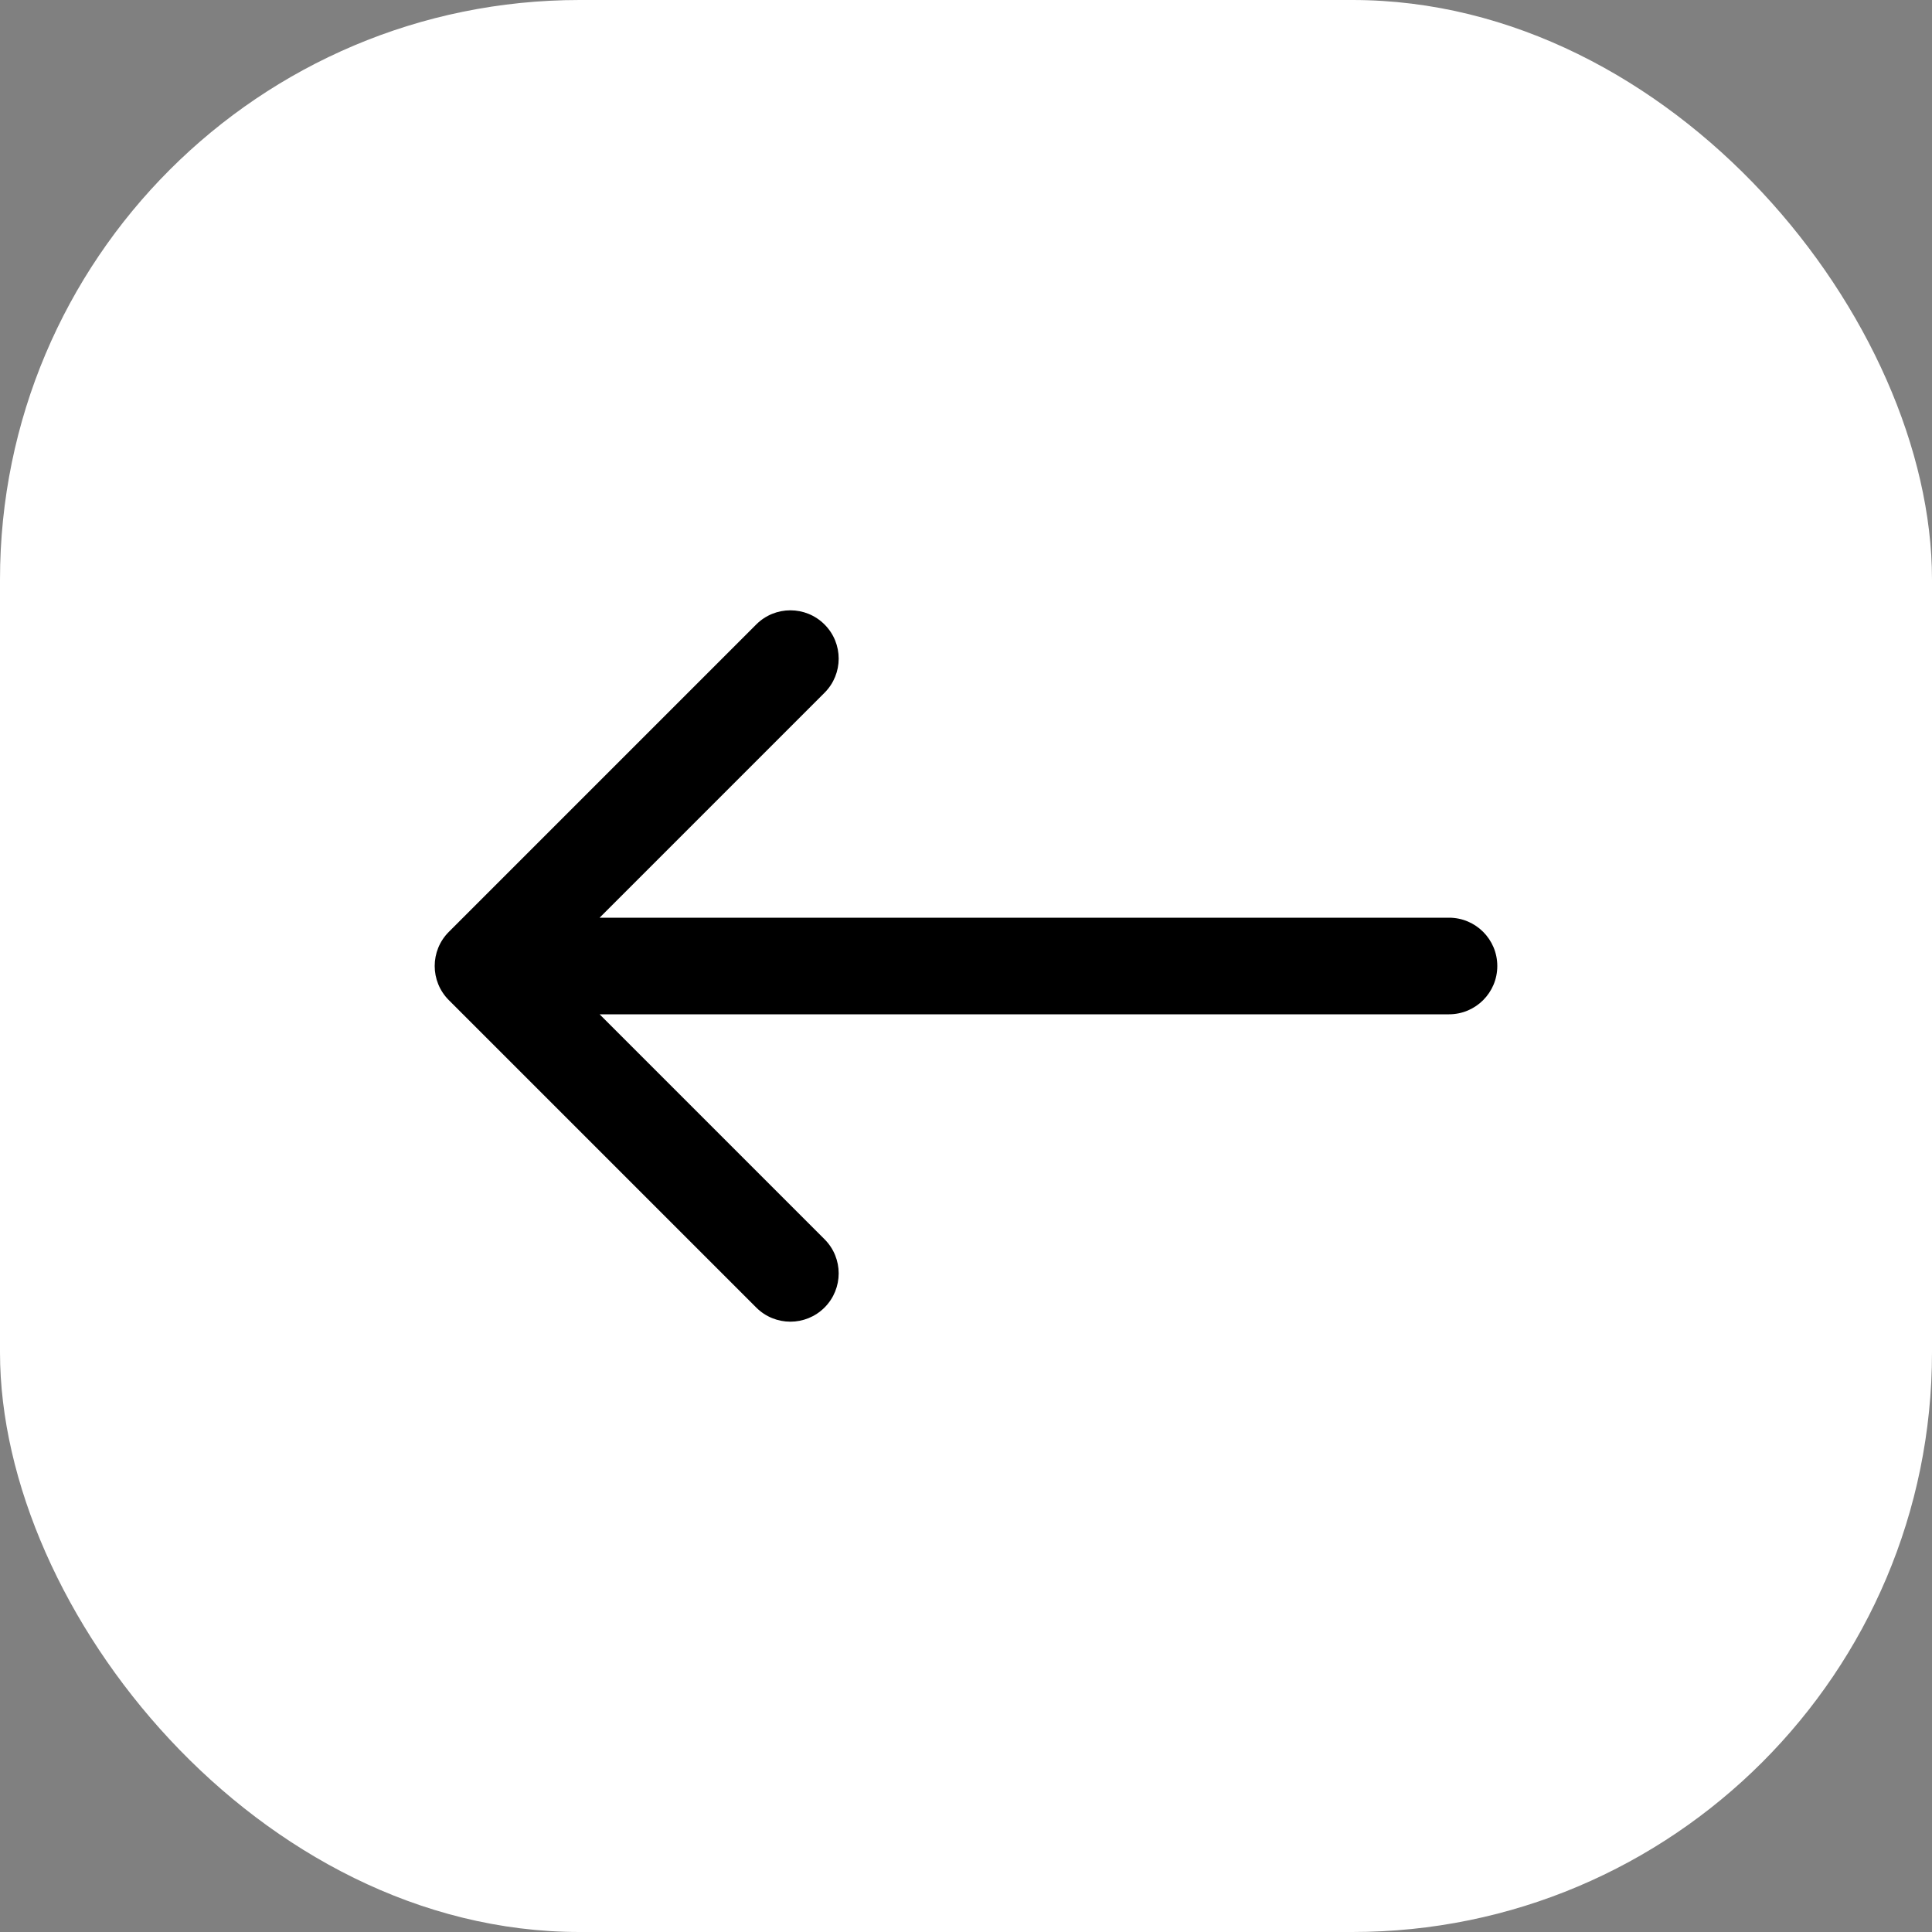
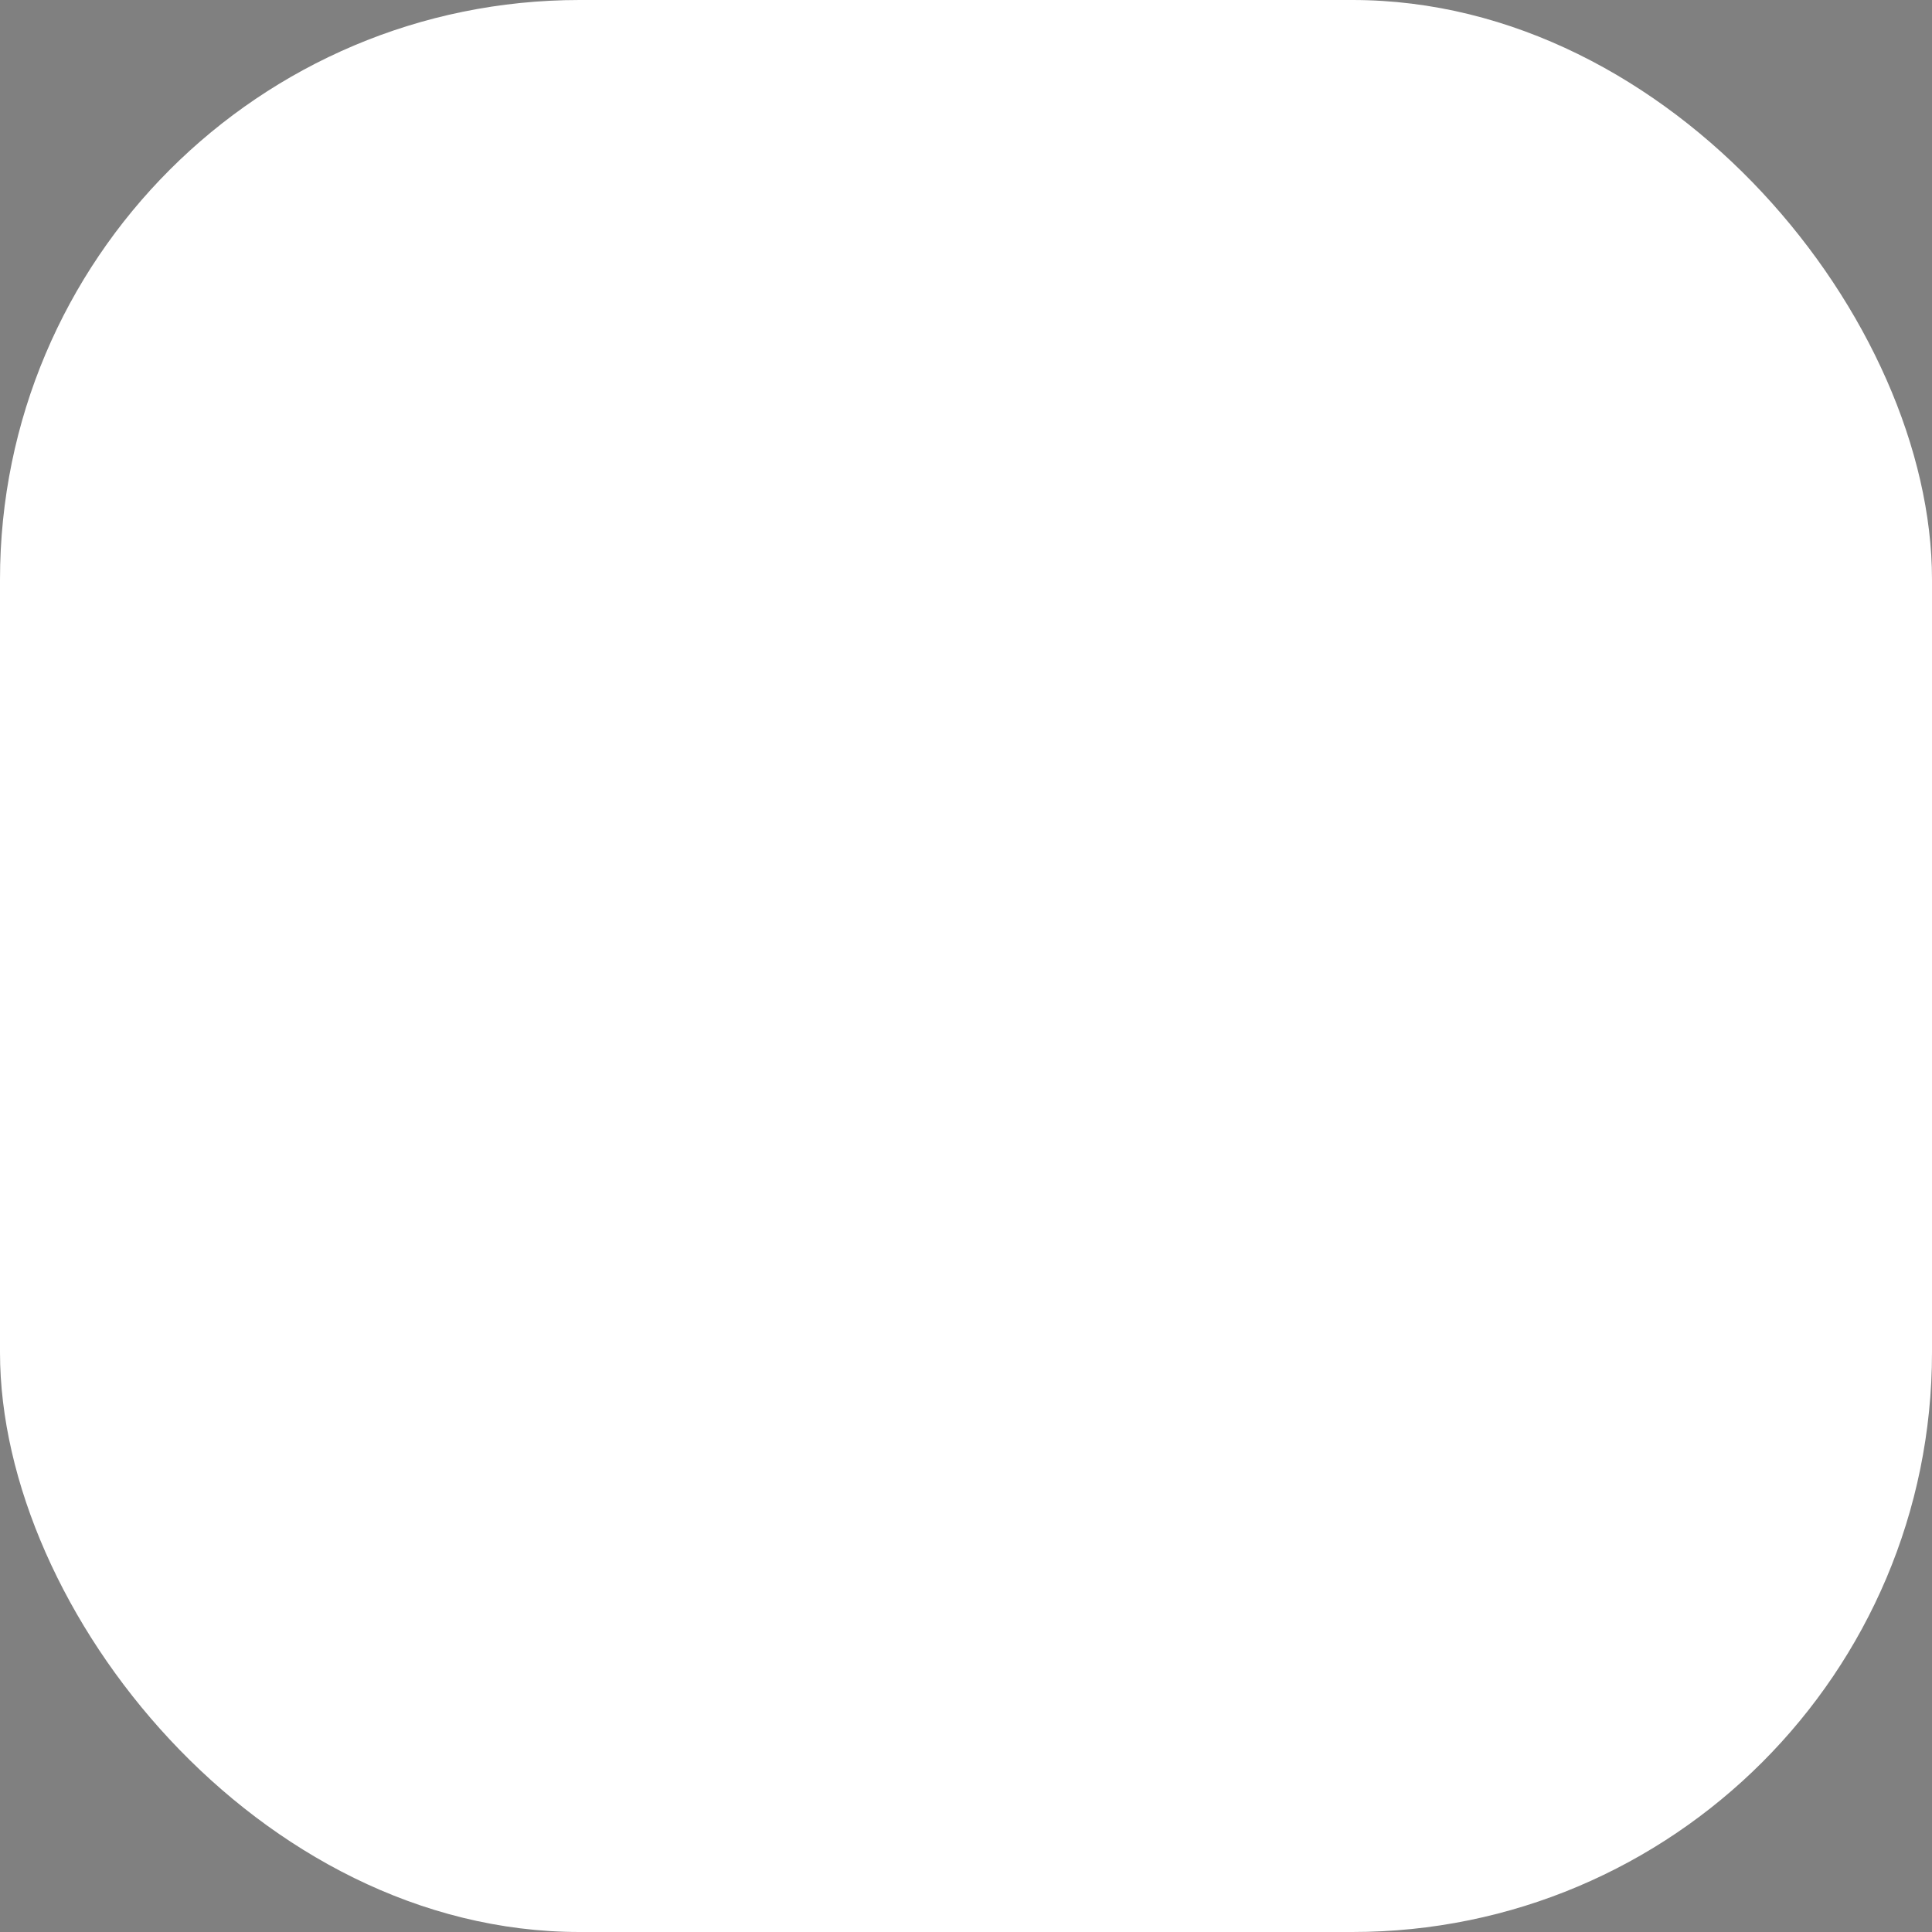
<svg xmlns="http://www.w3.org/2000/svg" width="120" height="120" viewBox="0 0 120 120" fill="none">
  <rect x="0" y="0" width="120" height="120" fill="#808080" stroke="none" />
  <rect width="120" height="120" rx="36" fill="white" />
-   <path d="M90 63C91.657 63 93 61.657 93 60C93 58.343 91.657 57 90 57V63ZM27.879 57.879C26.707 59.05 26.707 60.95 27.879 62.121L46.971 81.213C48.142 82.385 50.042 82.385 51.213 81.213C52.385 80.042 52.385 78.142 51.213 76.971L34.243 60L51.213 43.029C52.385 41.858 52.385 39.958 51.213 38.787C50.042 37.615 48.142 37.615 46.971 38.787L27.879 57.879ZM90 60V57L30 57V60V63L90 63V60Z" fill="black" />
</svg>